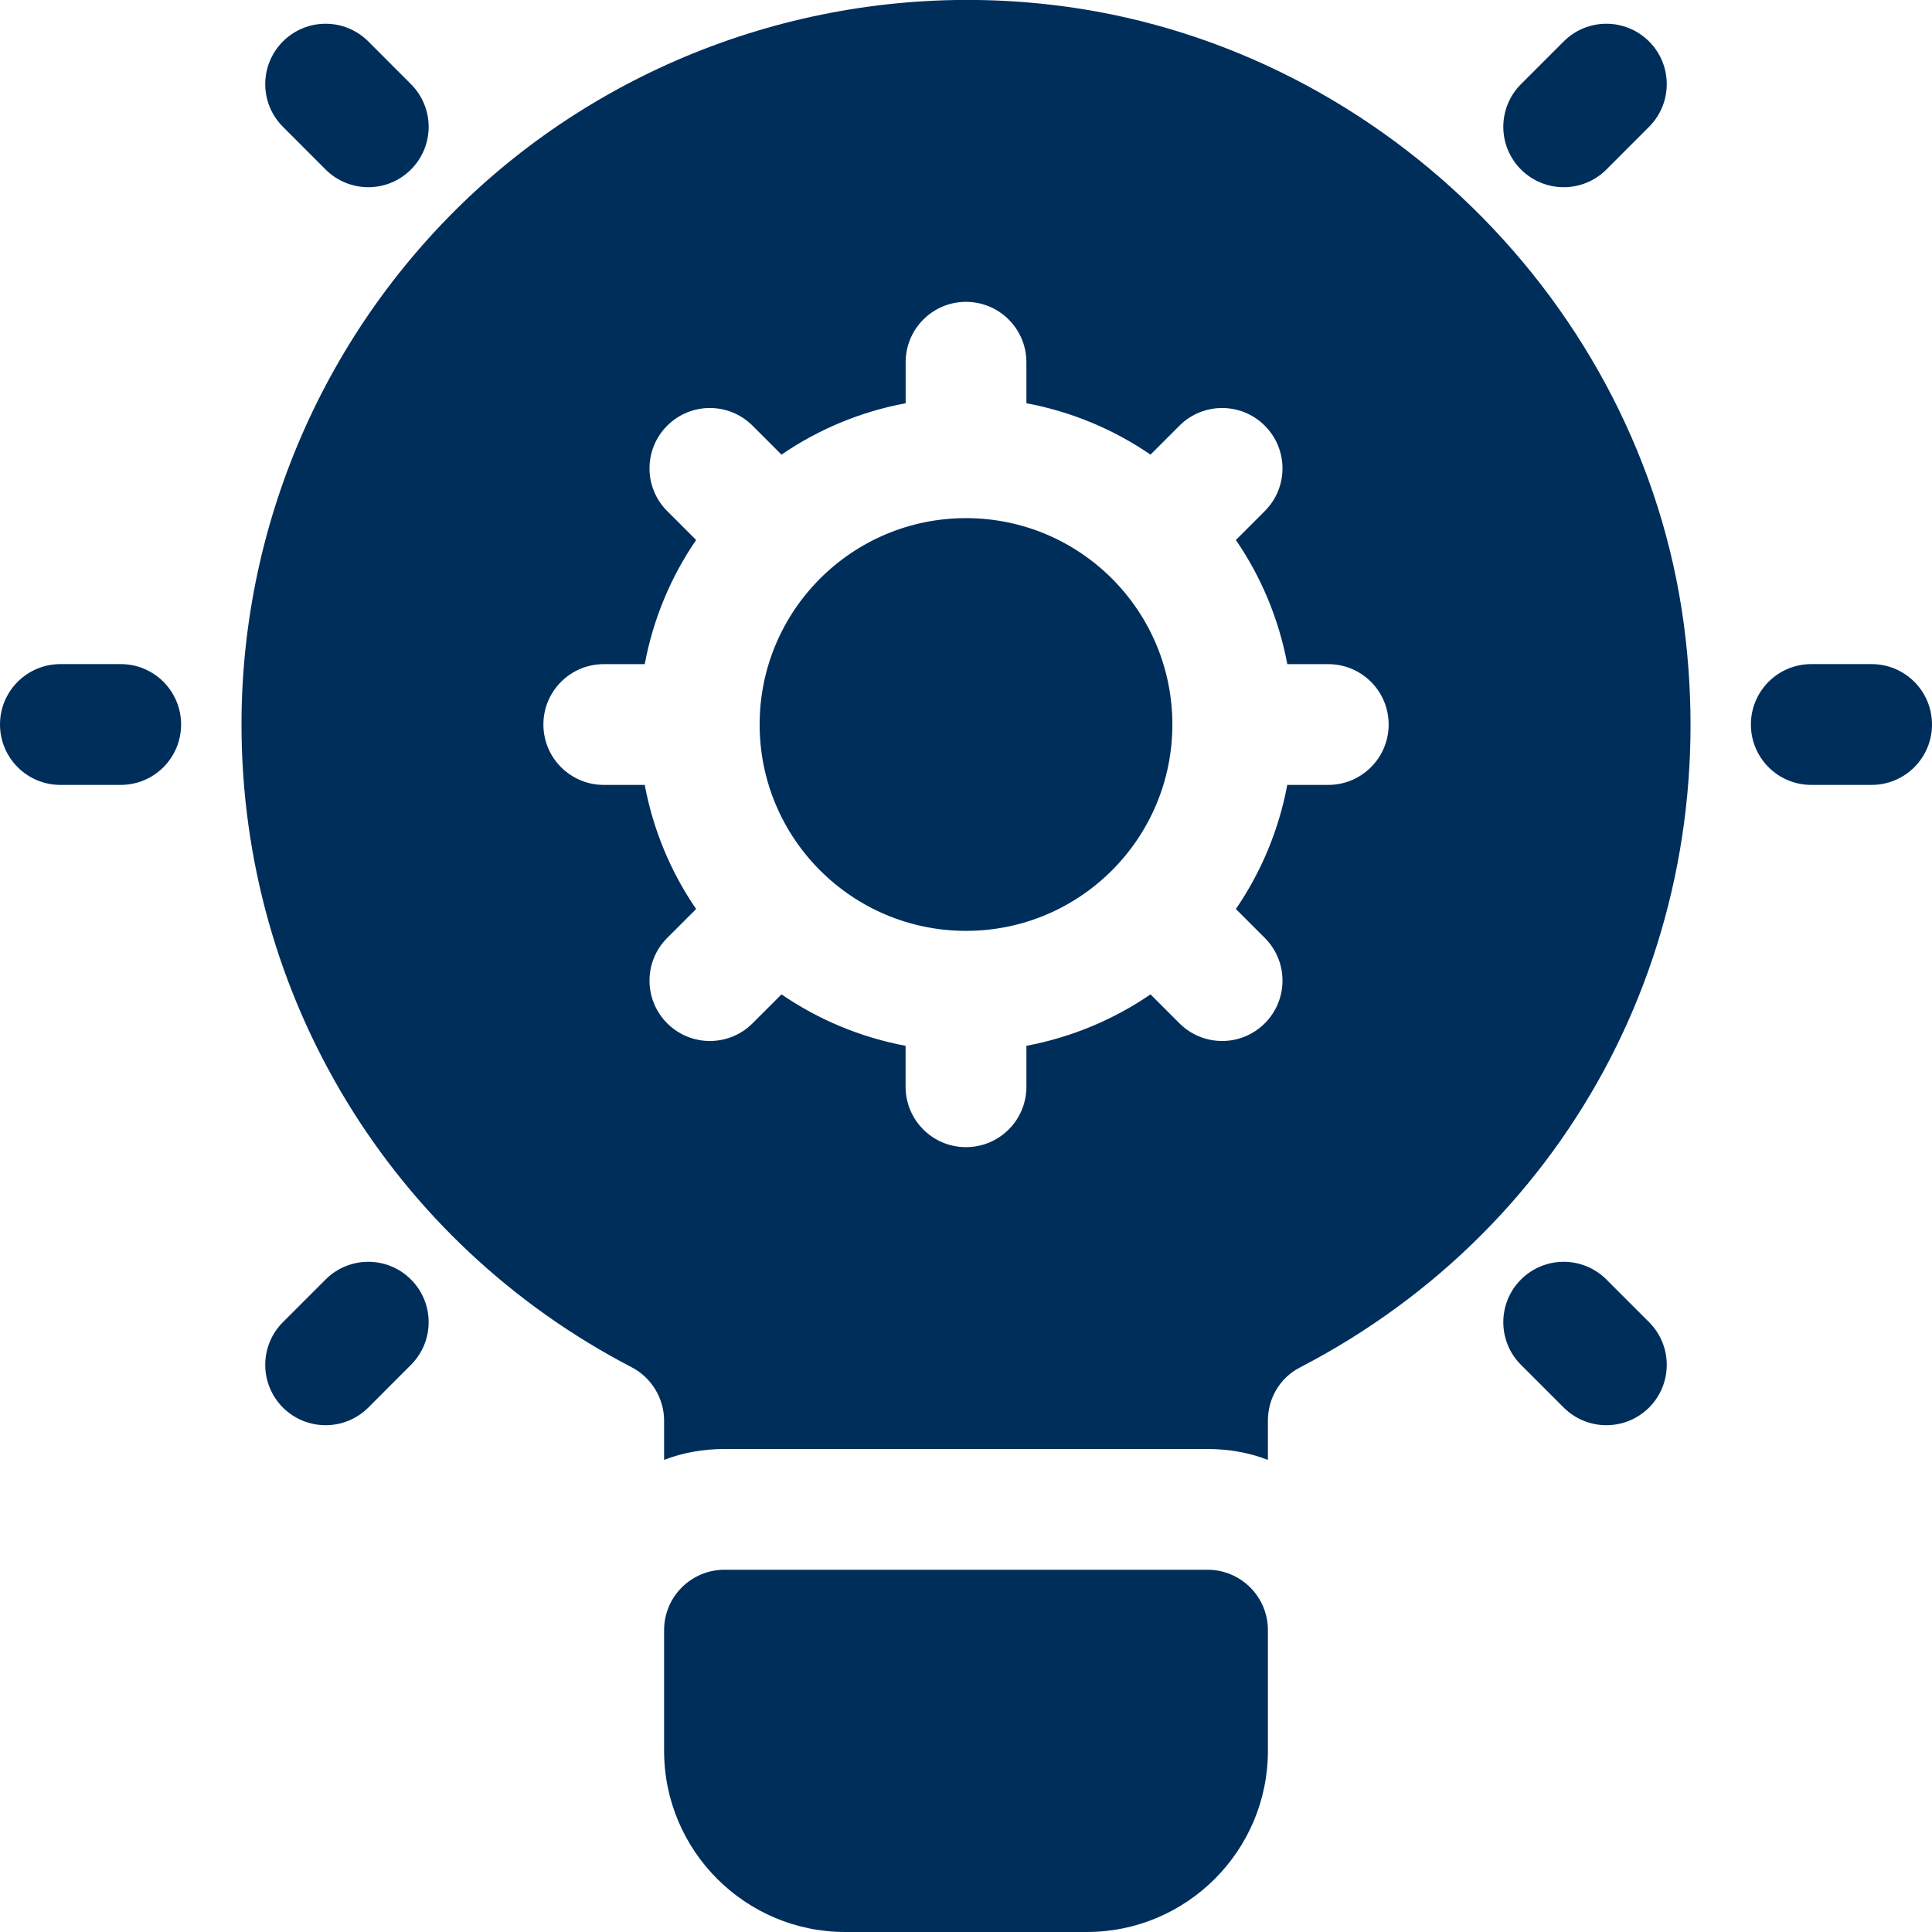
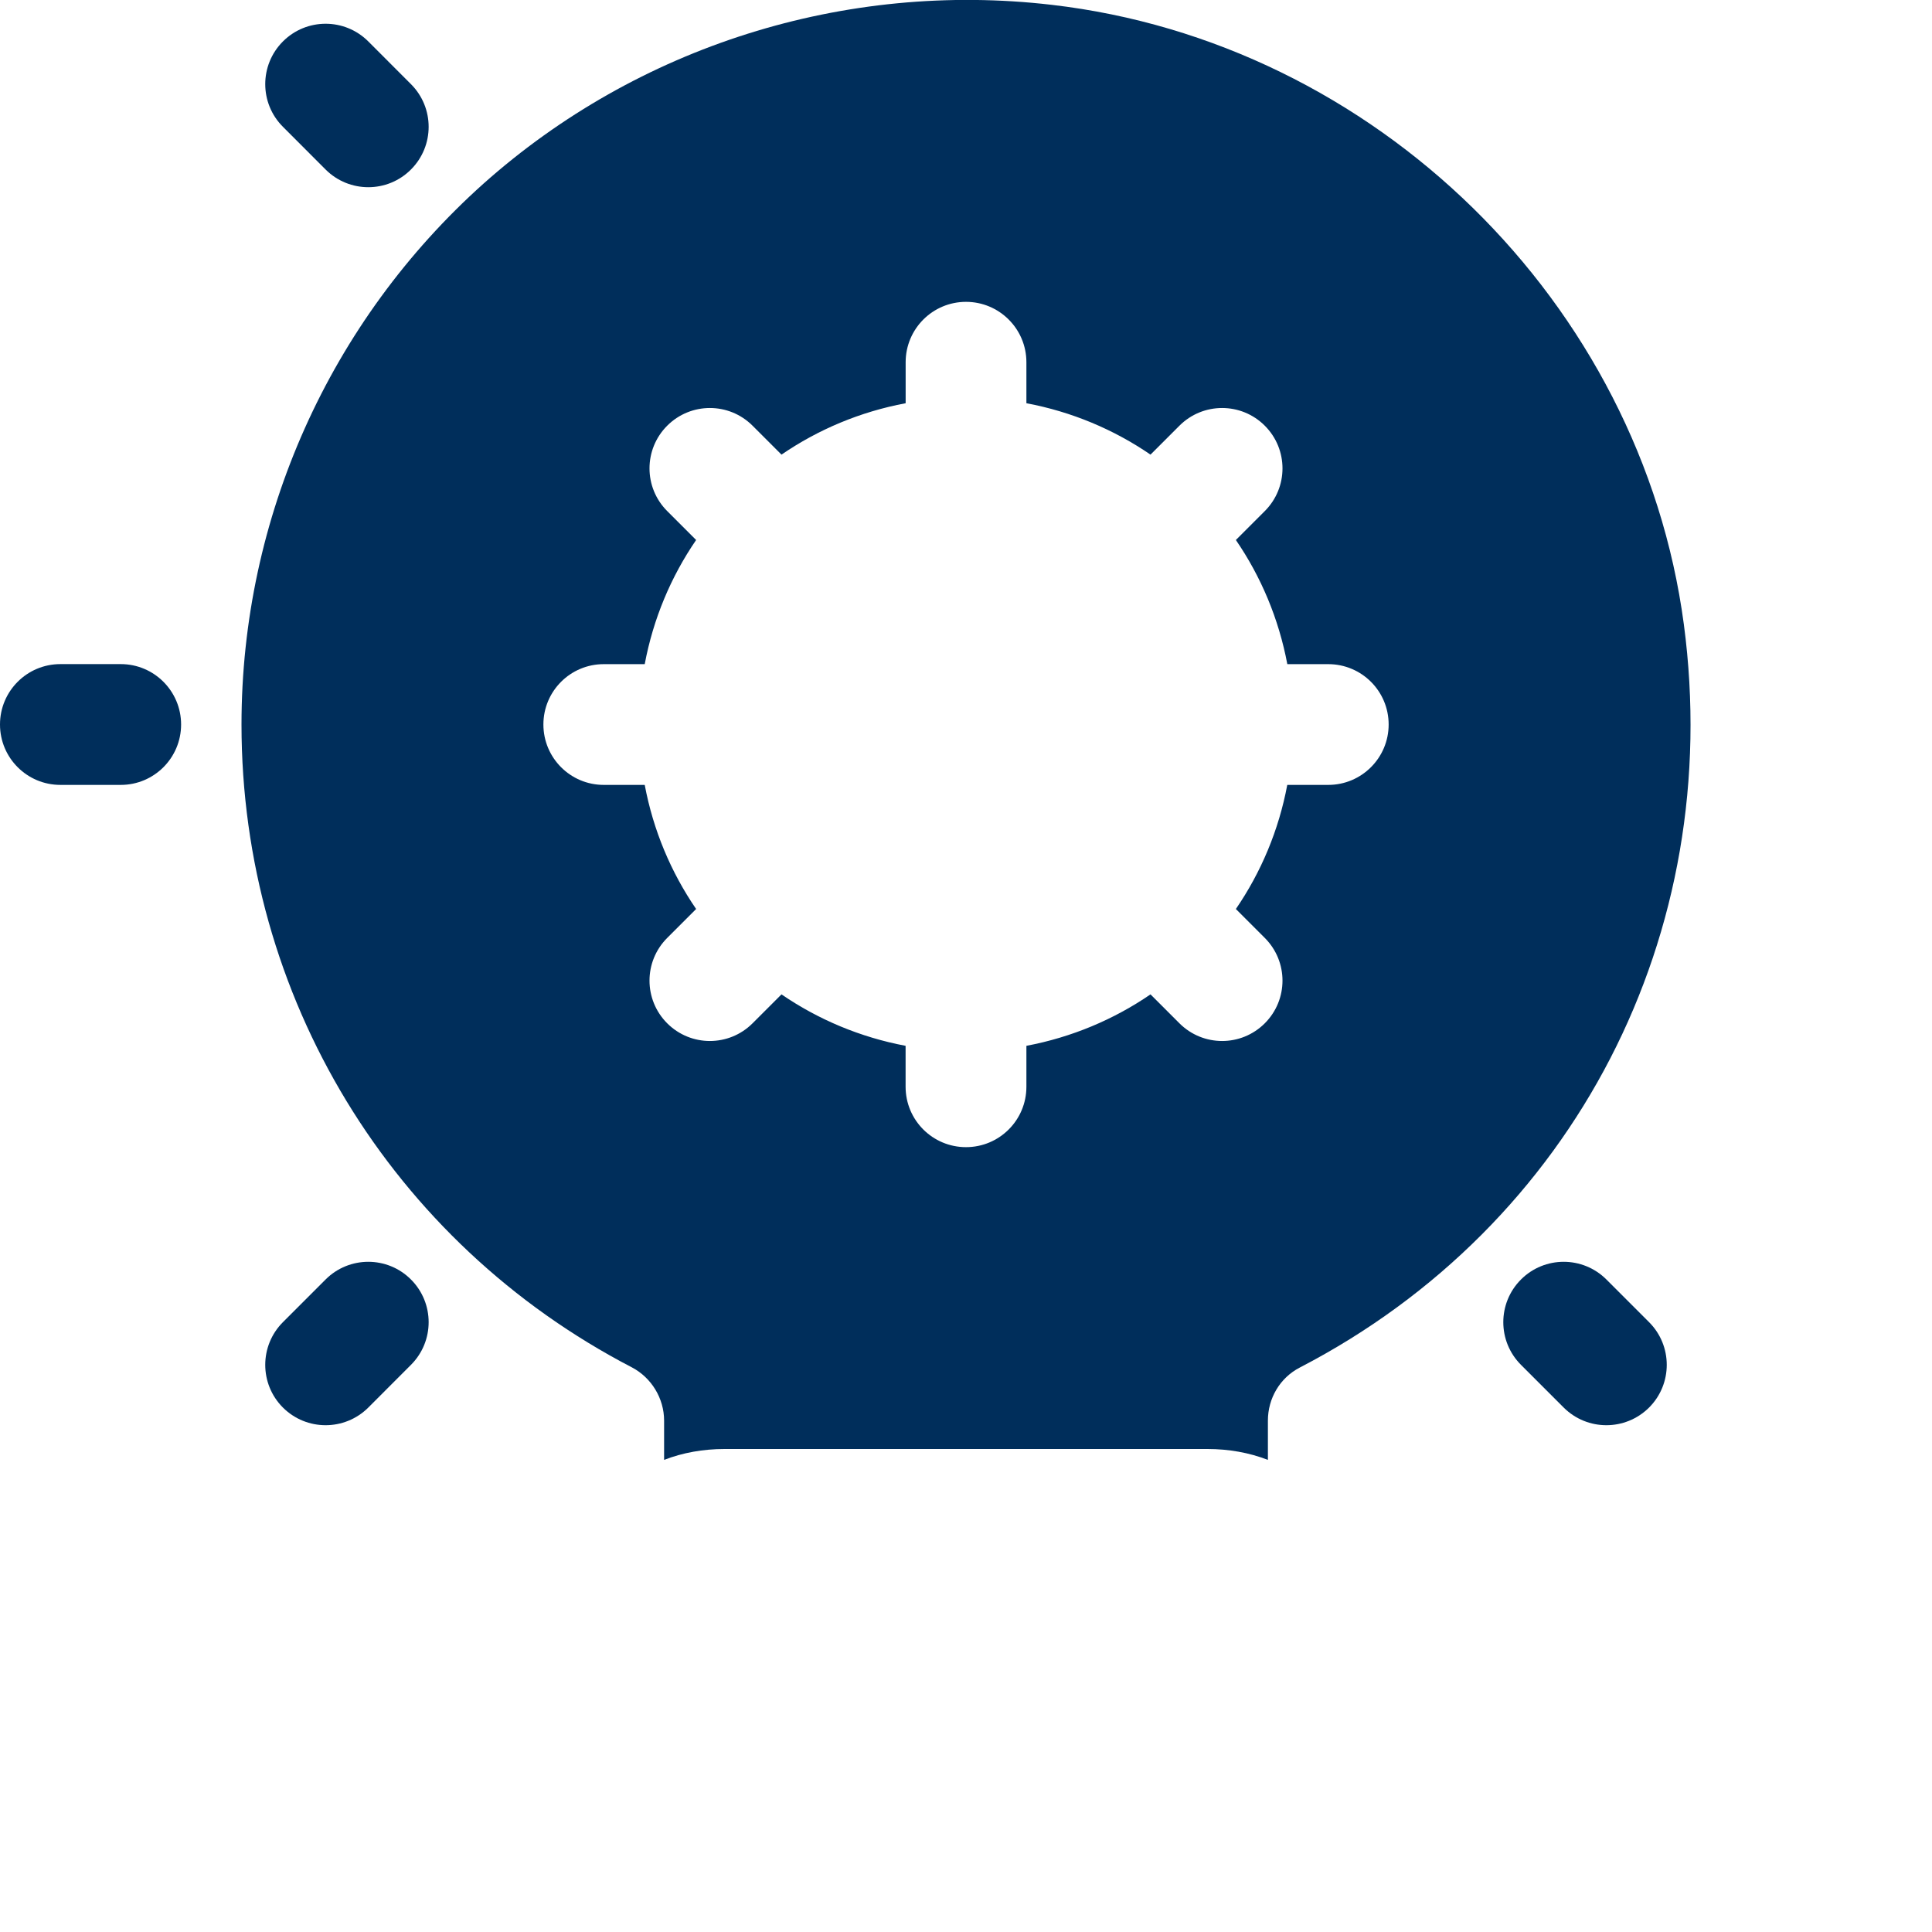
<svg xmlns="http://www.w3.org/2000/svg" width="38" height="38" viewBox="0 0 38 38" fill="none">
  <g clip-path="url(#clip0_84_7598)">
-     <path d="M23.75 30.875H14.25C13.594 30.875 13.062 31.406 13.062 32.062V34.438C13.062 36.402 14.661 38 16.625 38H21.375C23.34 38 24.938 36.402 24.938 34.438V32.062C24.938 31.406 24.406 30.875 23.75 30.875Z" fill="#002E5B" />
-     <path d="M19 18.309C21.242 18.309 23.059 16.491 23.059 14.25C23.059 12.008 21.242 10.191 19 10.191C16.759 10.191 14.941 12.008 14.941 14.25C14.941 16.491 16.759 18.309 19 18.309Z" fill="#002E5B" />
    <path d="M33.119 12.279C32.276 5.949 27.039 0.831 20.686 0.095C16.613 -0.38 12.54 0.914 9.512 3.61C6.484 6.318 4.75 10.189 4.75 14.25C4.75 19.594 7.695 24.439 12.433 26.897C12.813 27.099 13.062 27.503 13.062 27.942V28.714C13.431 28.571 13.834 28.5 14.25 28.5H23.75C24.166 28.5 24.569 28.571 24.938 28.714V27.942C24.938 27.503 25.175 27.099 25.567 26.897C30.97 24.095 33.927 18.359 33.119 12.279ZM26.125 15.438H25.319C25.152 16.329 24.803 17.157 24.308 17.879L24.877 18.448C25.341 18.912 25.341 19.663 24.877 20.127C24.645 20.359 24.341 20.475 24.038 20.475C23.734 20.475 23.43 20.359 23.198 20.127L22.629 19.558C21.907 20.053 21.079 20.402 20.188 20.57V21.375C20.188 22.032 19.656 22.563 19 22.563C18.344 22.563 17.812 22.032 17.812 21.375V20.57C16.921 20.402 16.093 20.053 15.371 19.558L14.802 20.127C14.57 20.359 14.266 20.475 13.962 20.475C13.659 20.475 13.355 20.359 13.123 20.127C12.659 19.663 12.659 18.912 13.123 18.448L13.692 17.879C13.197 17.157 12.848 16.329 12.681 15.438H11.875C11.219 15.438 10.688 14.906 10.688 14.25C10.688 13.594 11.219 13.063 11.875 13.063H12.681C12.848 12.171 13.197 11.343 13.692 10.621L13.123 10.052C12.659 9.588 12.659 8.837 13.123 8.373C13.587 7.909 14.338 7.909 14.802 8.373L15.371 8.942C16.093 8.447 16.921 8.098 17.813 7.931V7.125C17.813 6.469 18.344 5.937 19 5.937C19.656 5.937 20.188 6.469 20.188 7.125V7.931C21.079 8.098 21.907 8.447 22.629 8.942L23.198 8.373C23.662 7.909 24.413 7.909 24.877 8.373C25.341 8.837 25.341 9.588 24.877 10.052L24.308 10.621C24.803 11.343 25.152 12.171 25.32 13.063H26.125C26.782 13.063 27.313 13.594 27.313 14.25C27.313 14.906 26.781 15.438 26.125 15.438Z" fill="#002E5B" />
    <path d="M2.375 15.438H1.188C0.531 15.438 0 14.906 0 14.25C0 13.594 0.531 13.062 1.188 13.062H2.375C3.031 13.062 3.562 13.594 3.562 14.25C3.562 14.906 3.031 15.438 2.375 15.438Z" fill="#002E5B" />
    <path d="M7.244 3.682C6.94 3.682 6.636 3.566 6.404 3.334L5.565 2.494C5.101 2.031 5.101 1.279 5.565 0.815C6.029 0.351 6.78 0.351 7.244 0.815L8.083 1.655C8.547 2.119 8.547 2.87 8.083 3.334C7.852 3.566 7.548 3.682 7.244 3.682Z" fill="#002E5B" />
    <path d="M6.404 28.032C6.1 28.032 5.797 27.916 5.565 27.685C5.101 27.221 5.101 26.469 5.565 26.005L6.404 25.166C6.868 24.702 7.62 24.702 8.083 25.166C8.547 25.63 8.547 26.381 8.083 26.845L7.244 27.685C7.012 27.916 6.708 28.032 6.404 28.032Z" fill="#002E5B" />
-     <path d="M36.812 15.438H35.625C34.969 15.438 34.438 14.906 34.438 14.25C34.438 13.594 34.969 13.062 35.625 13.062H36.812C37.469 13.062 38 13.594 38 14.25C38 14.906 37.469 15.438 36.812 15.438Z" fill="#002E5B" />
-     <path d="M30.756 3.682C30.452 3.682 30.148 3.566 29.916 3.334C29.452 2.87 29.452 2.119 29.916 1.655L30.756 0.815C31.22 0.351 31.971 0.351 32.435 0.815C32.899 1.279 32.899 2.03 32.435 2.494L31.596 3.334C31.364 3.566 31.06 3.682 30.756 3.682Z" fill="#002E5B" />
    <path d="M31.595 28.032C31.291 28.032 30.988 27.916 30.756 27.685L29.916 26.845C29.452 26.381 29.452 25.63 29.916 25.166C30.38 24.702 31.131 24.702 31.596 25.166L32.435 26.005C32.899 26.469 32.899 27.221 32.435 27.685C32.203 27.916 31.899 28.032 31.595 28.032Z" fill="#002E5B" />
  </g>
  <defs>
    <clipPath id="clip0_84_7598">
      <rect width="38" height="38" fill="white" />
    </clipPath>
  </defs>
</svg>